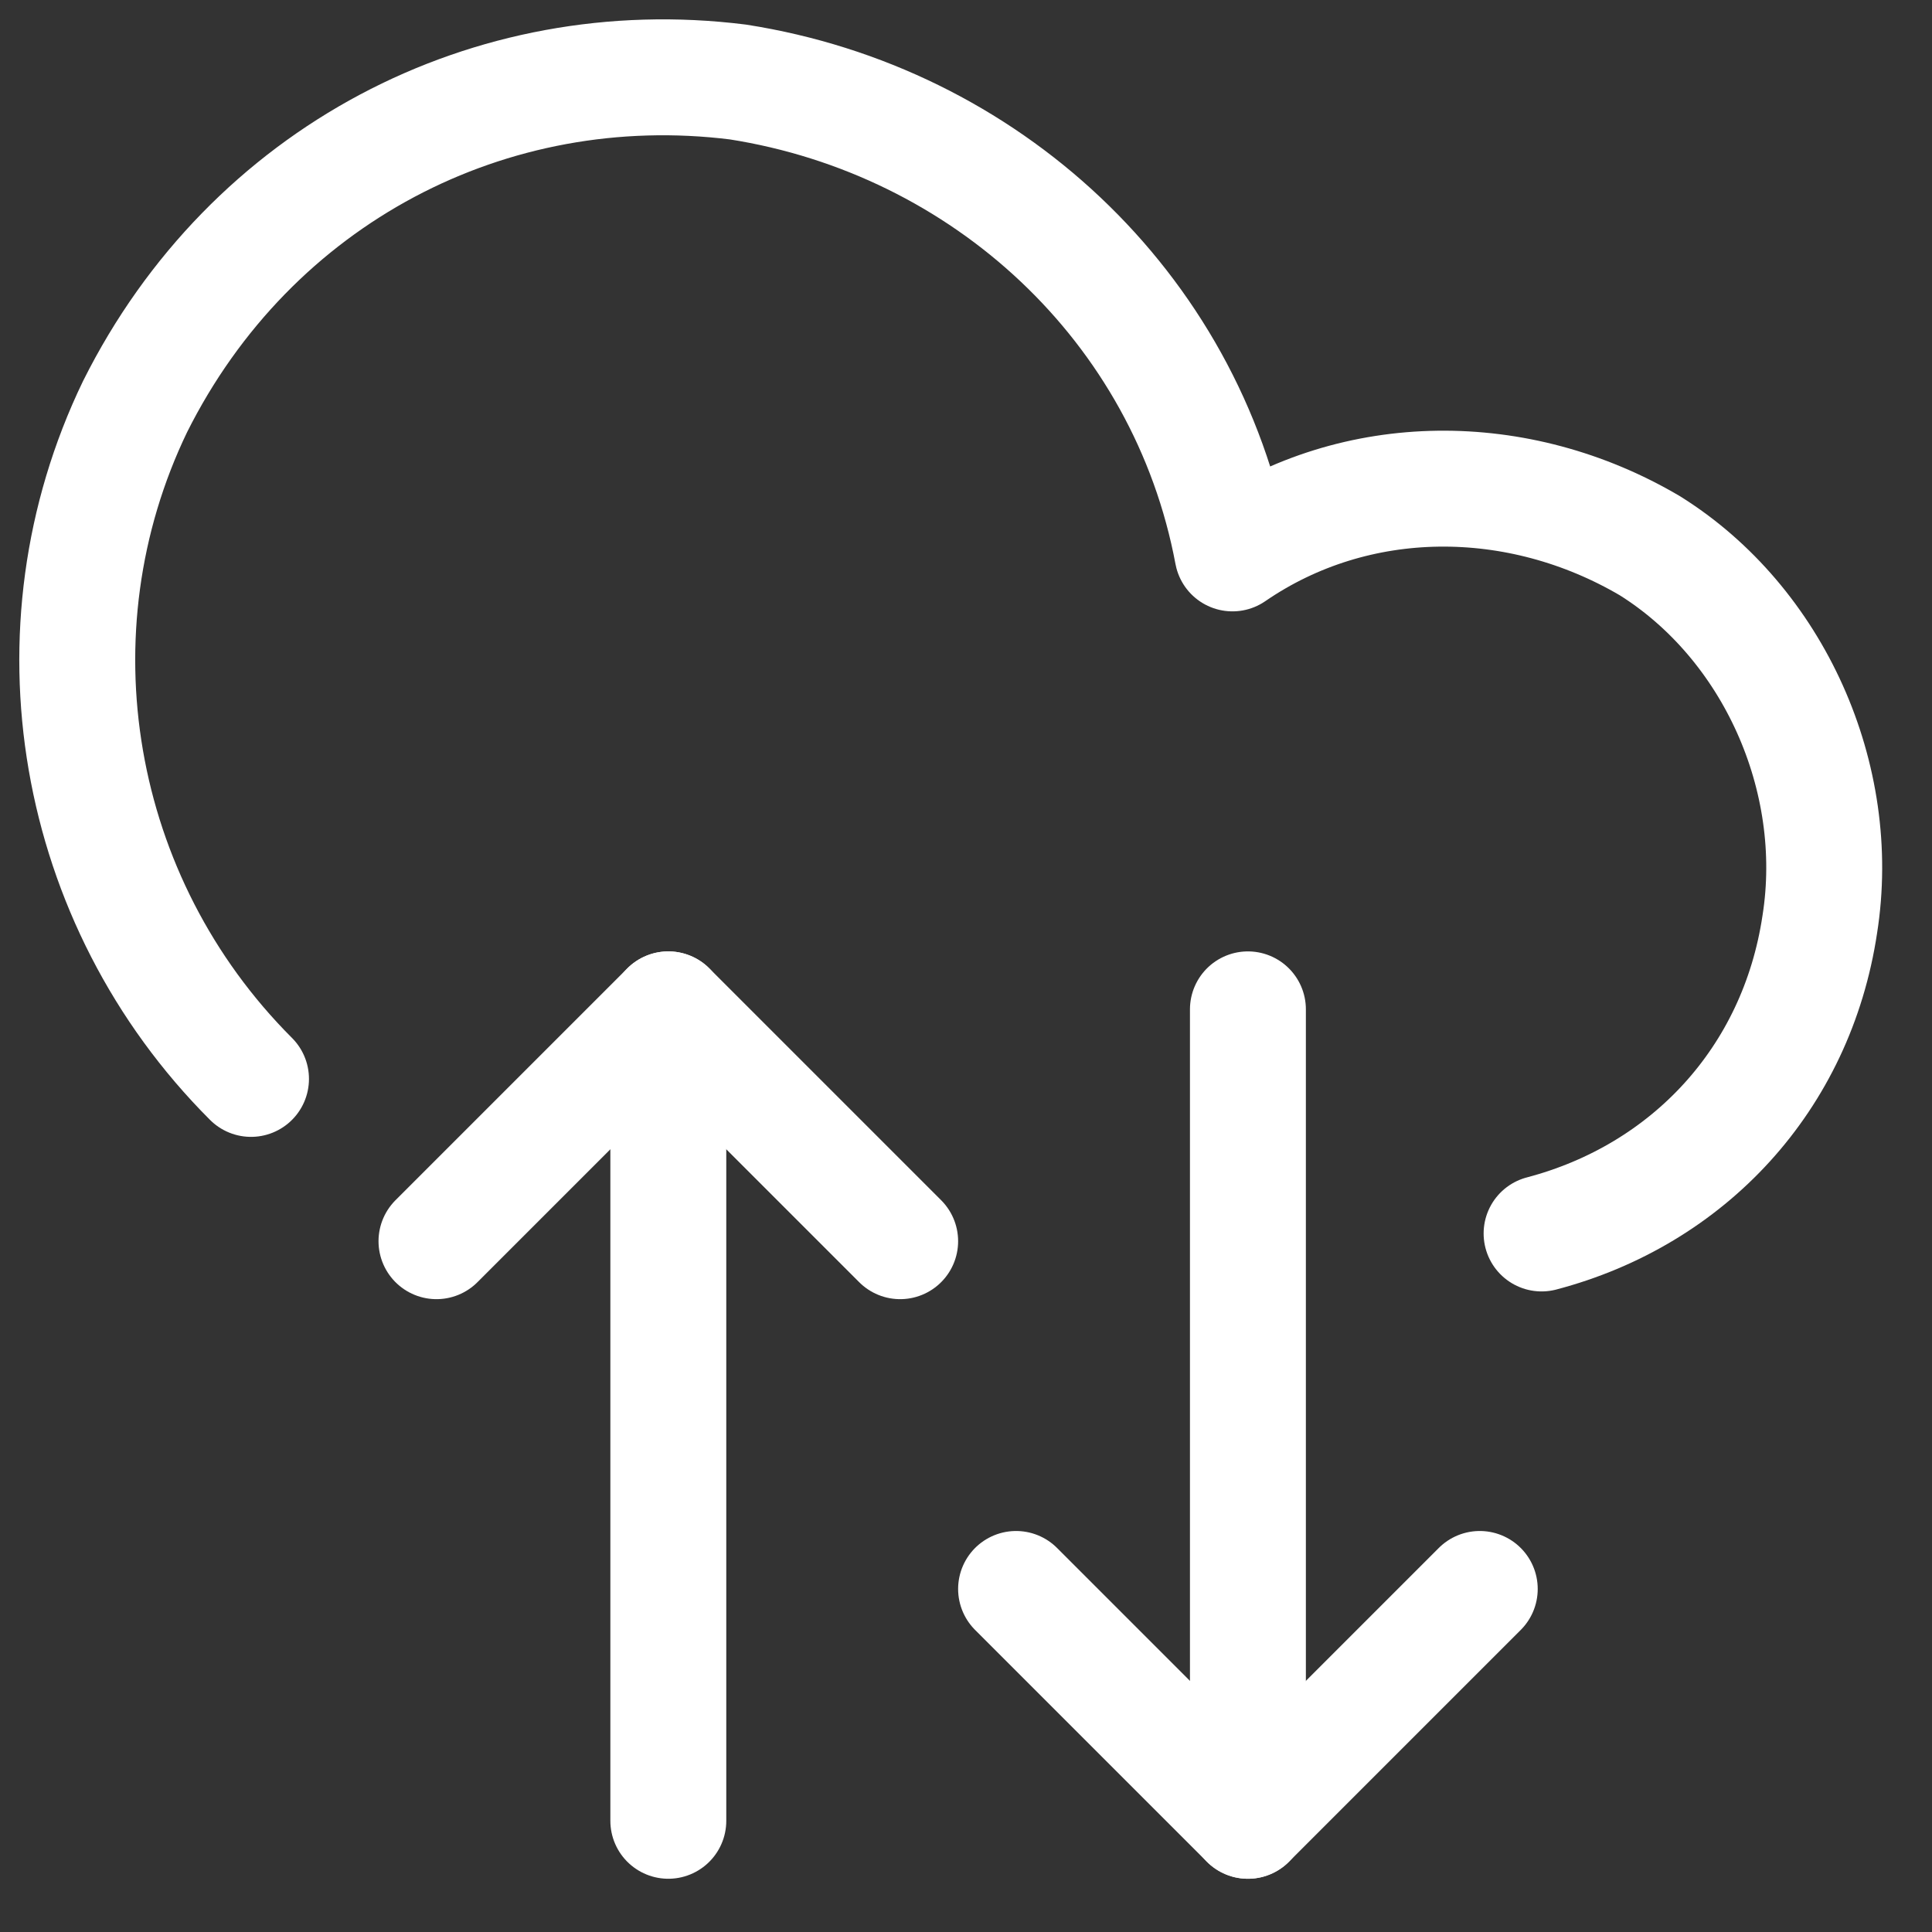
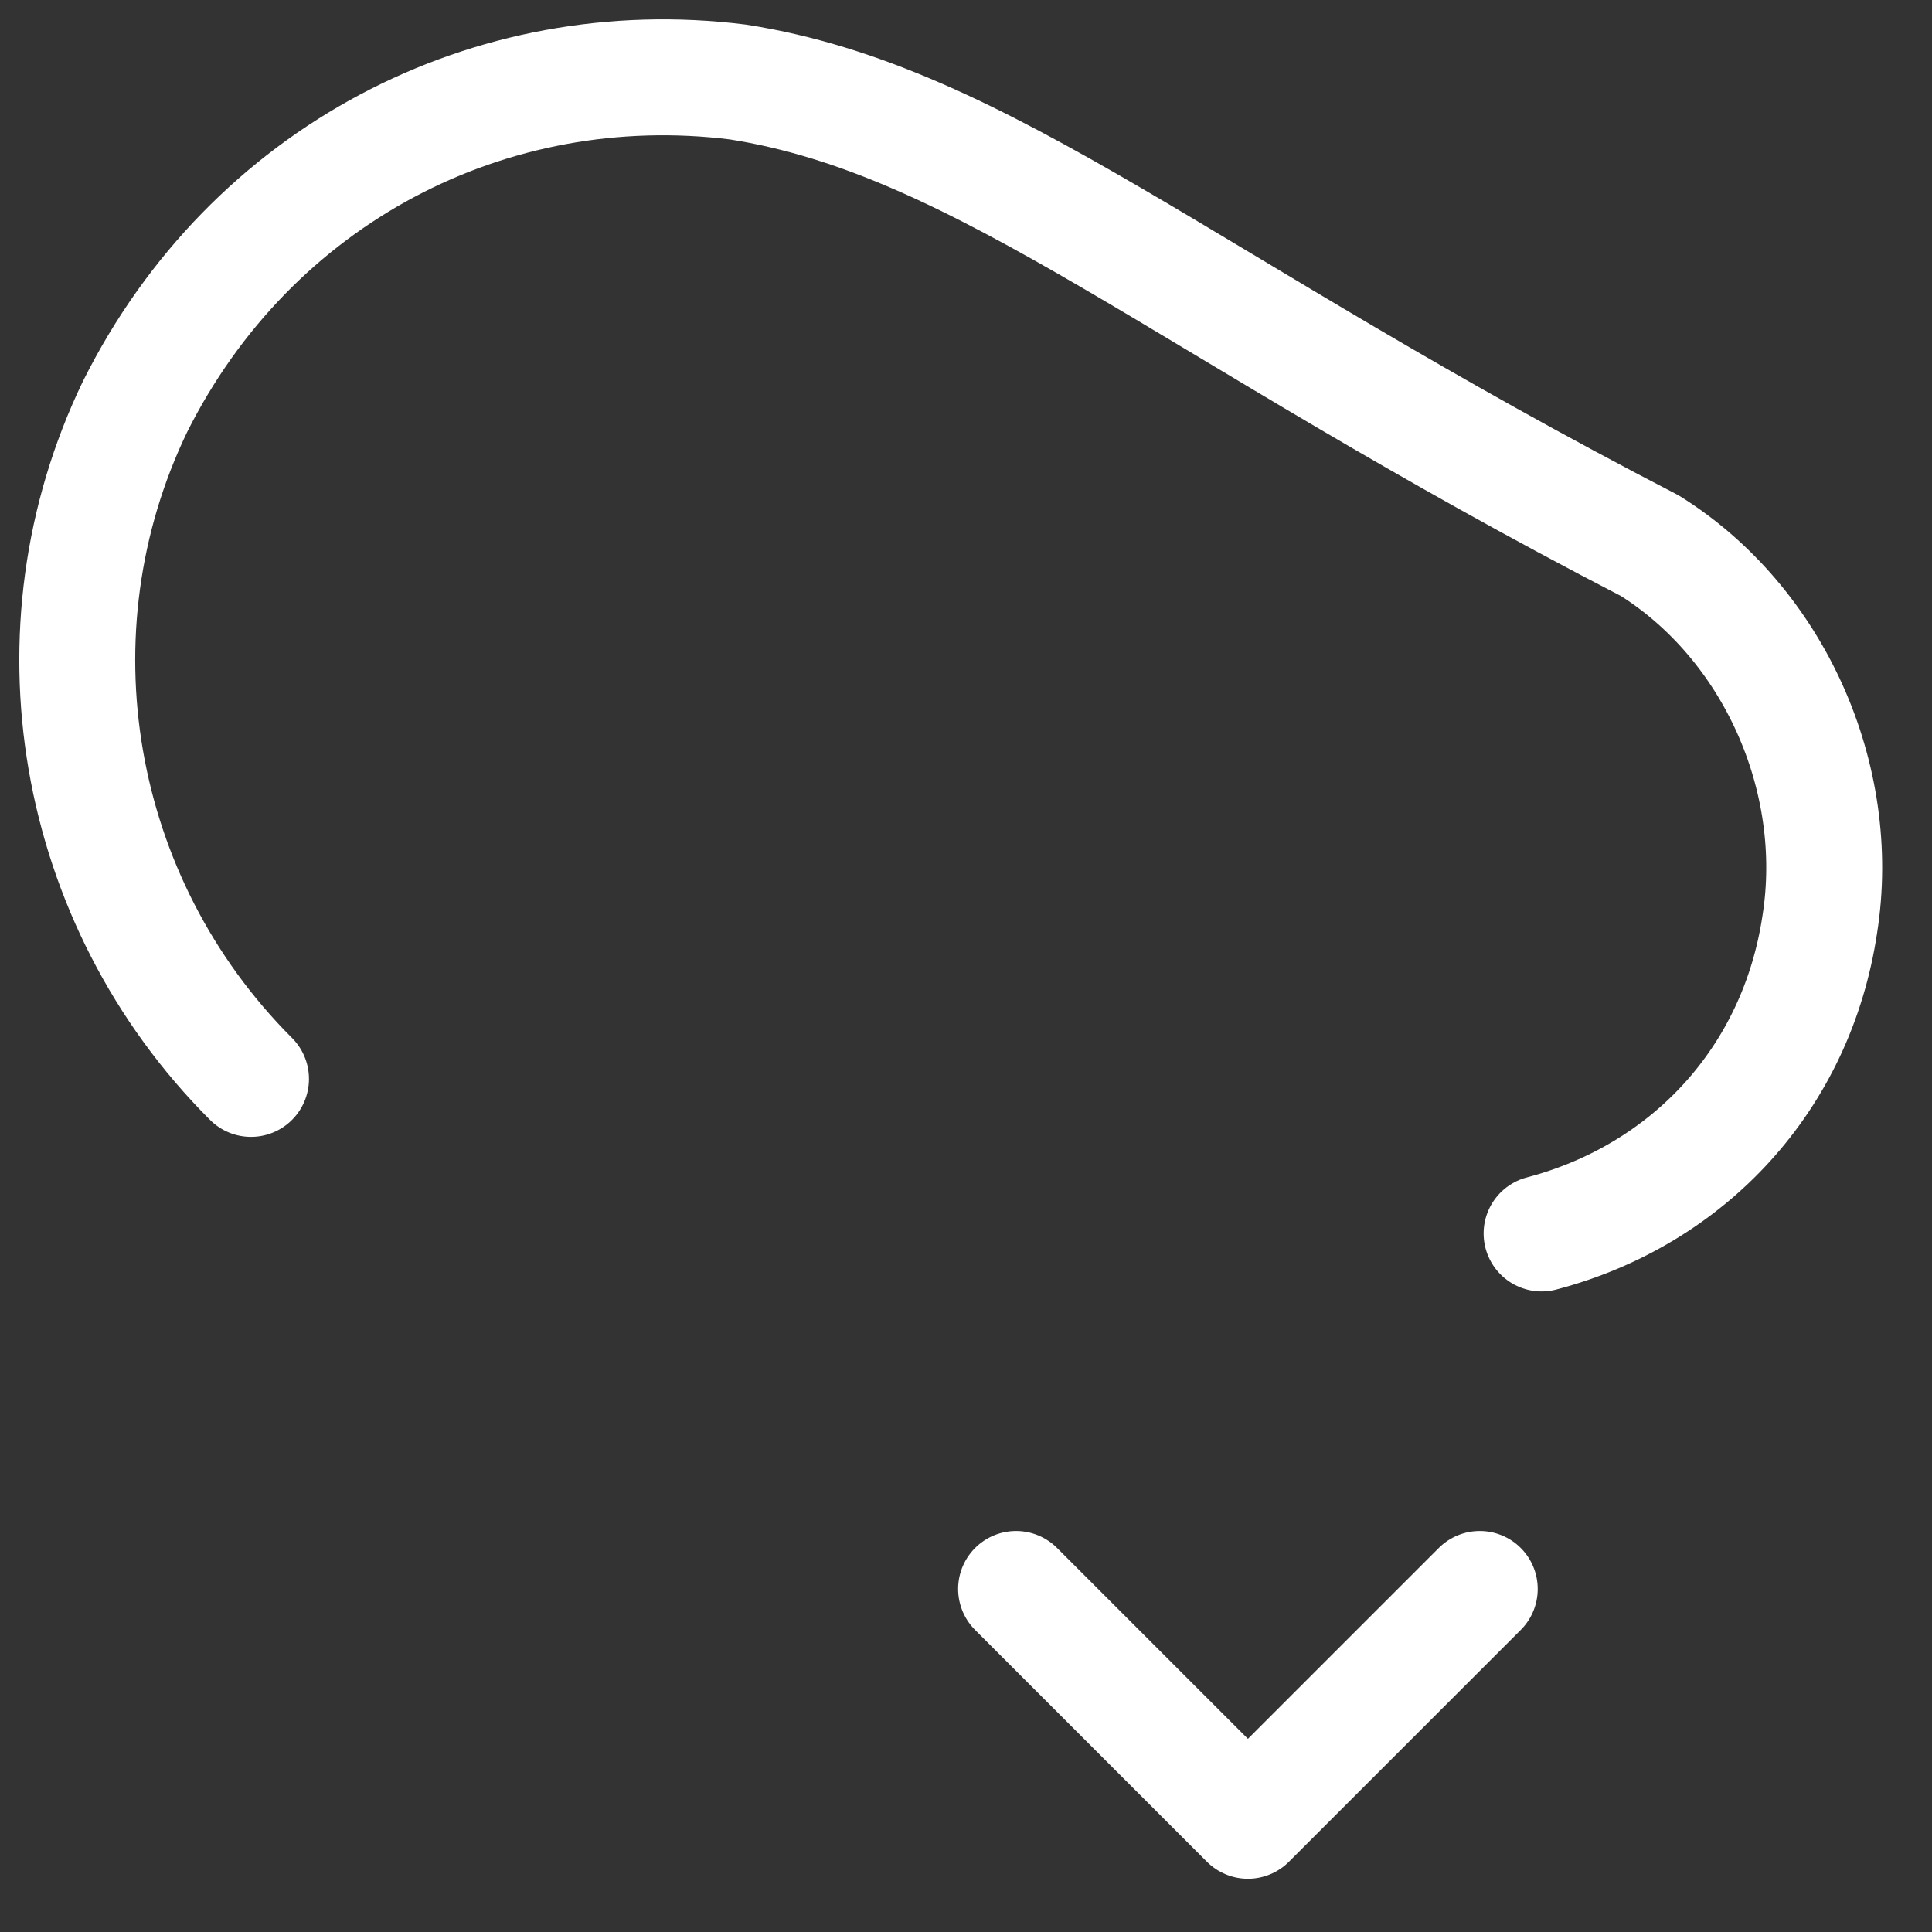
<svg xmlns="http://www.w3.org/2000/svg" viewBox="0 0 25 25" fill="none">
  <rect x="0" y="0" width="25" height="25" fill="#333333" stroke="none" />
-   <path d="M8.648 23.561V13.061" stroke="white" stroke-width="1.5" stroke-linecap="round" stroke-linejoin="round" />
-   <path d="M19.948 15.961C21.848 15.461 23.248 13.961 23.548 11.961C23.848 10.061 22.948 8.061 21.348 7.061C19.648 6.061 17.548 6.061 15.948 7.161C15.348 3.961 12.748 1.561 9.548 1.061C6.348 0.661 3.248 2.261 1.748 5.261C0.348 8.161 0.948 11.661 3.248 13.961" stroke="white" stroke-width="1.5" stroke-linecap="round" stroke-linejoin="round" />
-   <path d="M11.648 16.061L8.648 13.061L5.648 16.061" stroke="white" stroke-width="1.5" stroke-linecap="round" stroke-linejoin="round" />
-   <path d="M16.148 13.061V23.561" stroke="white" stroke-width="1.5" stroke-linecap="round" stroke-linejoin="round" />
+   <path d="M19.948 15.961C21.848 15.461 23.248 13.961 23.548 11.961C23.848 10.061 22.948 8.061 21.348 7.061C15.348 3.961 12.748 1.561 9.548 1.061C6.348 0.661 3.248 2.261 1.748 5.261C0.348 8.161 0.948 11.661 3.248 13.961" stroke="white" stroke-width="1.5" stroke-linecap="round" stroke-linejoin="round" />
  <path d="M13.148 20.561L16.148 23.561L19.148 20.561" stroke="white" stroke-width="1.5" stroke-linecap="round" stroke-linejoin="round" />
</svg>